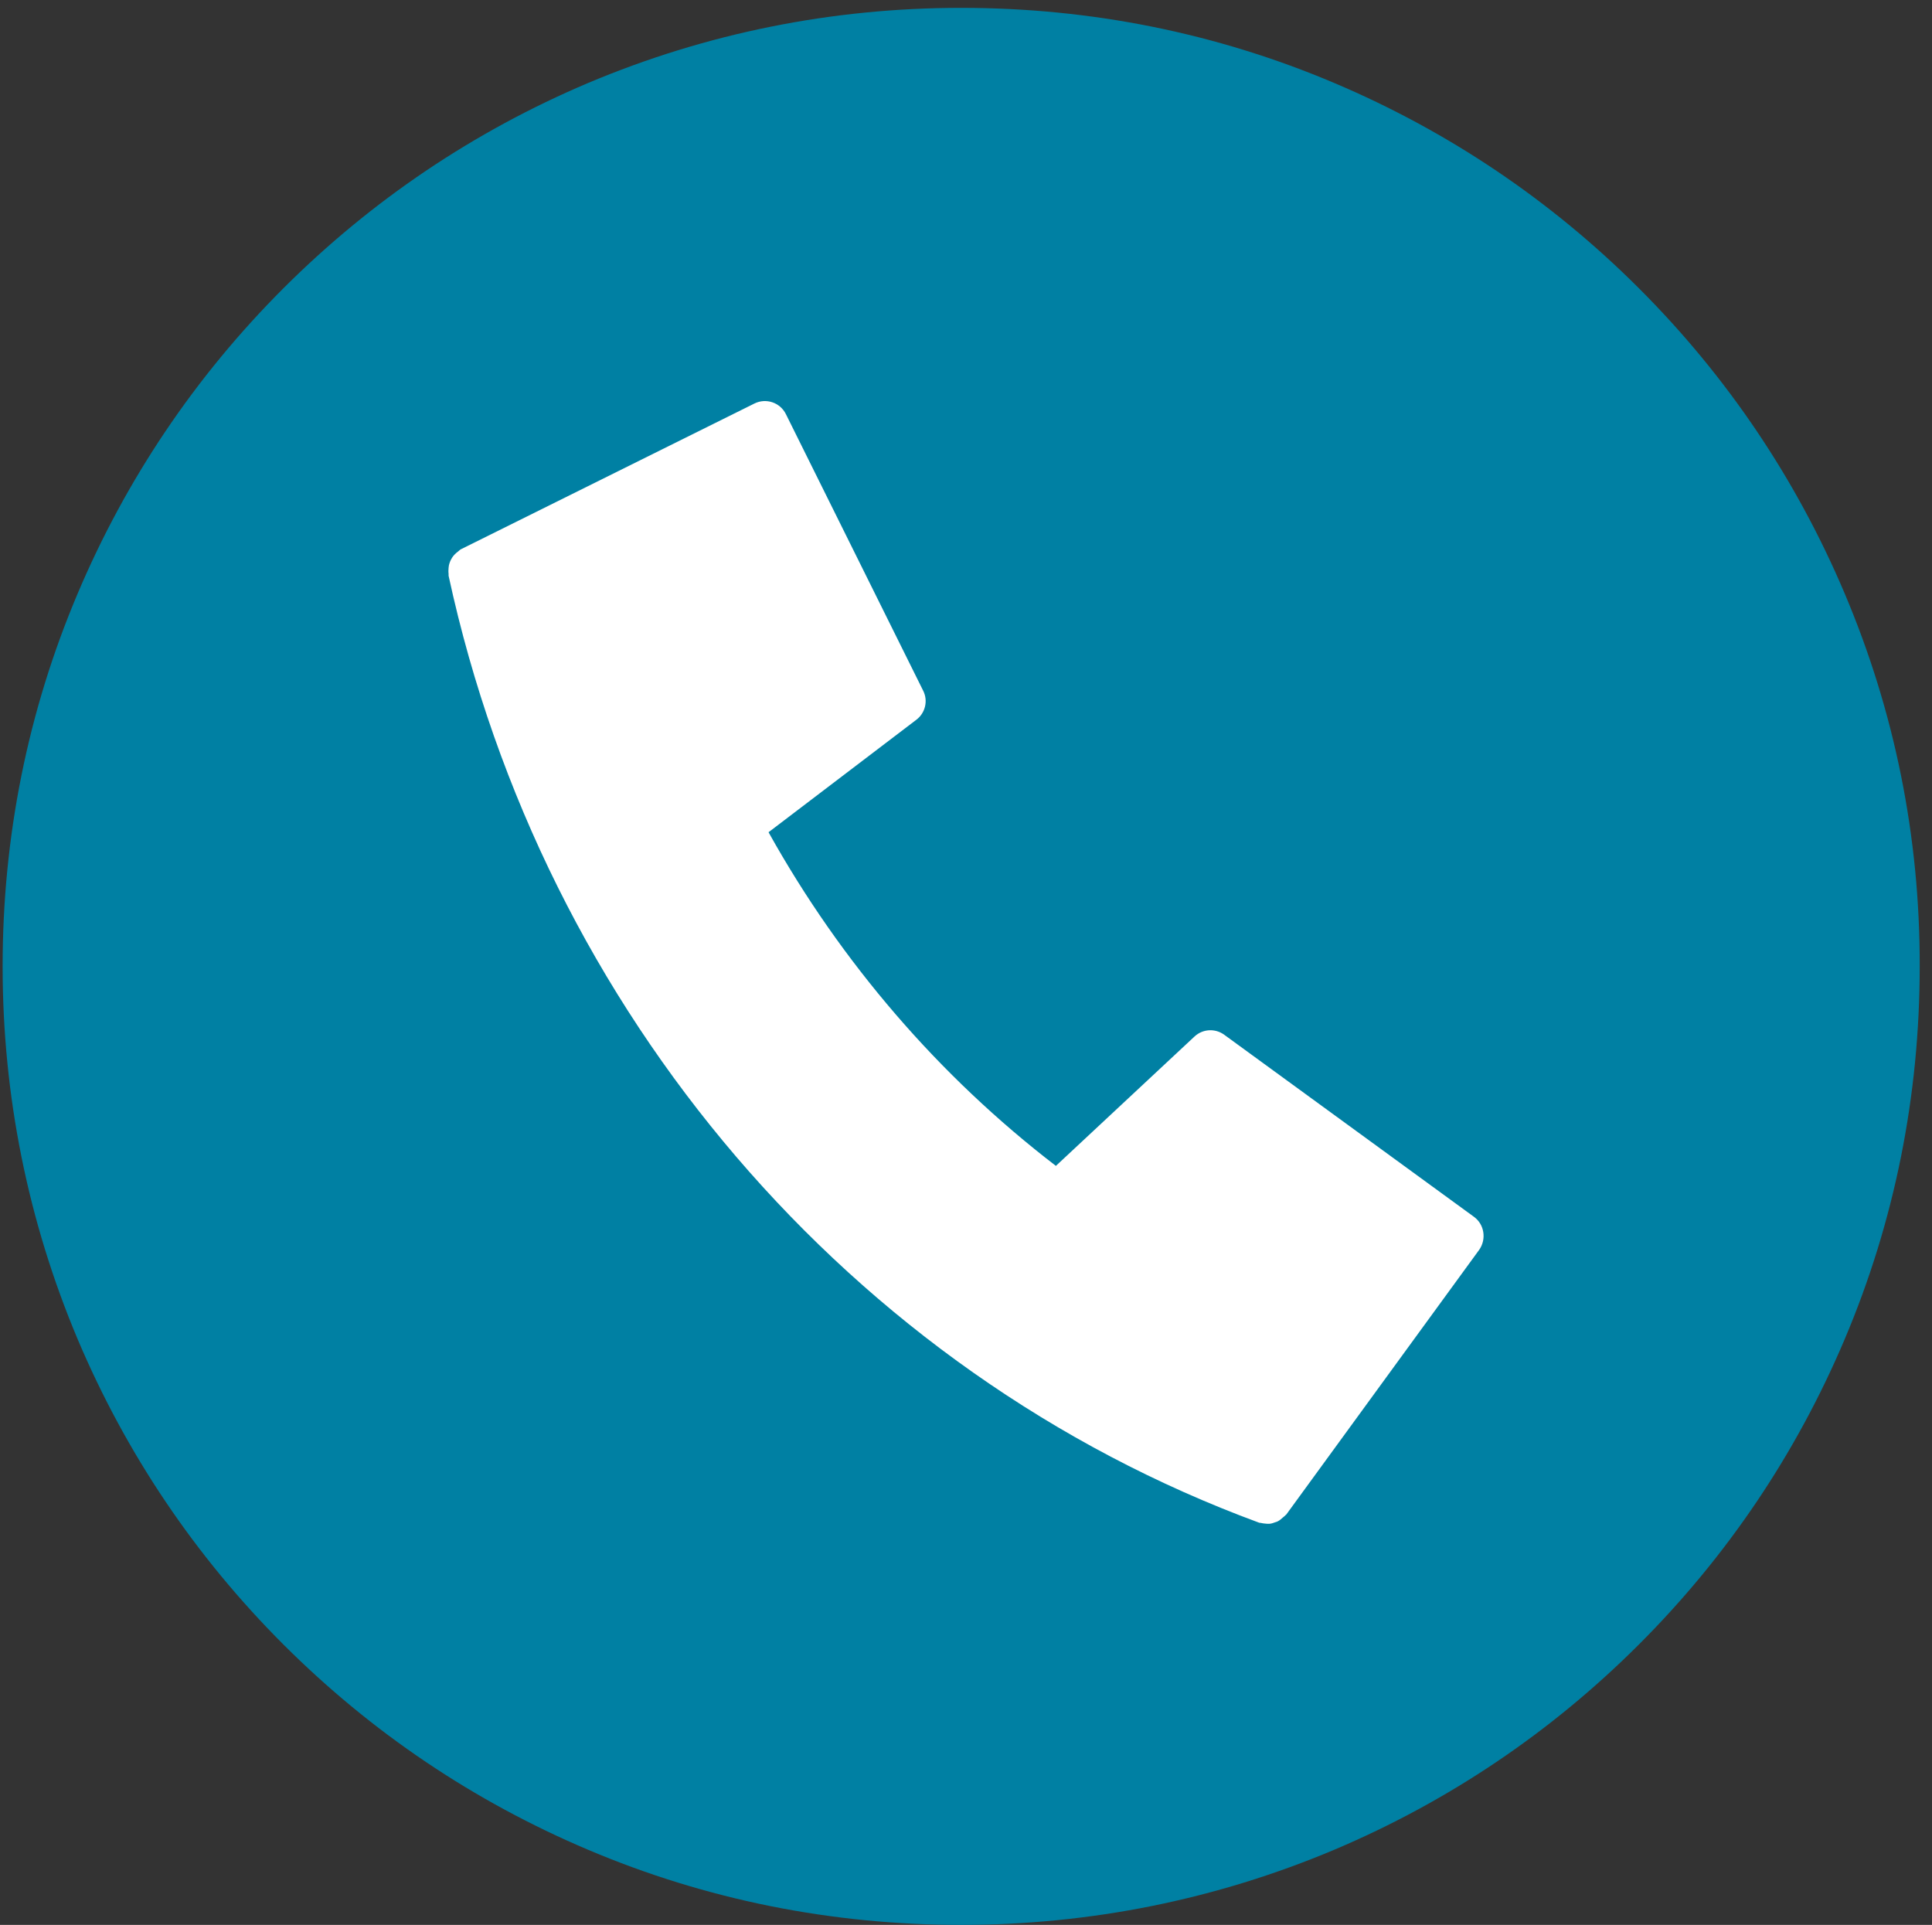
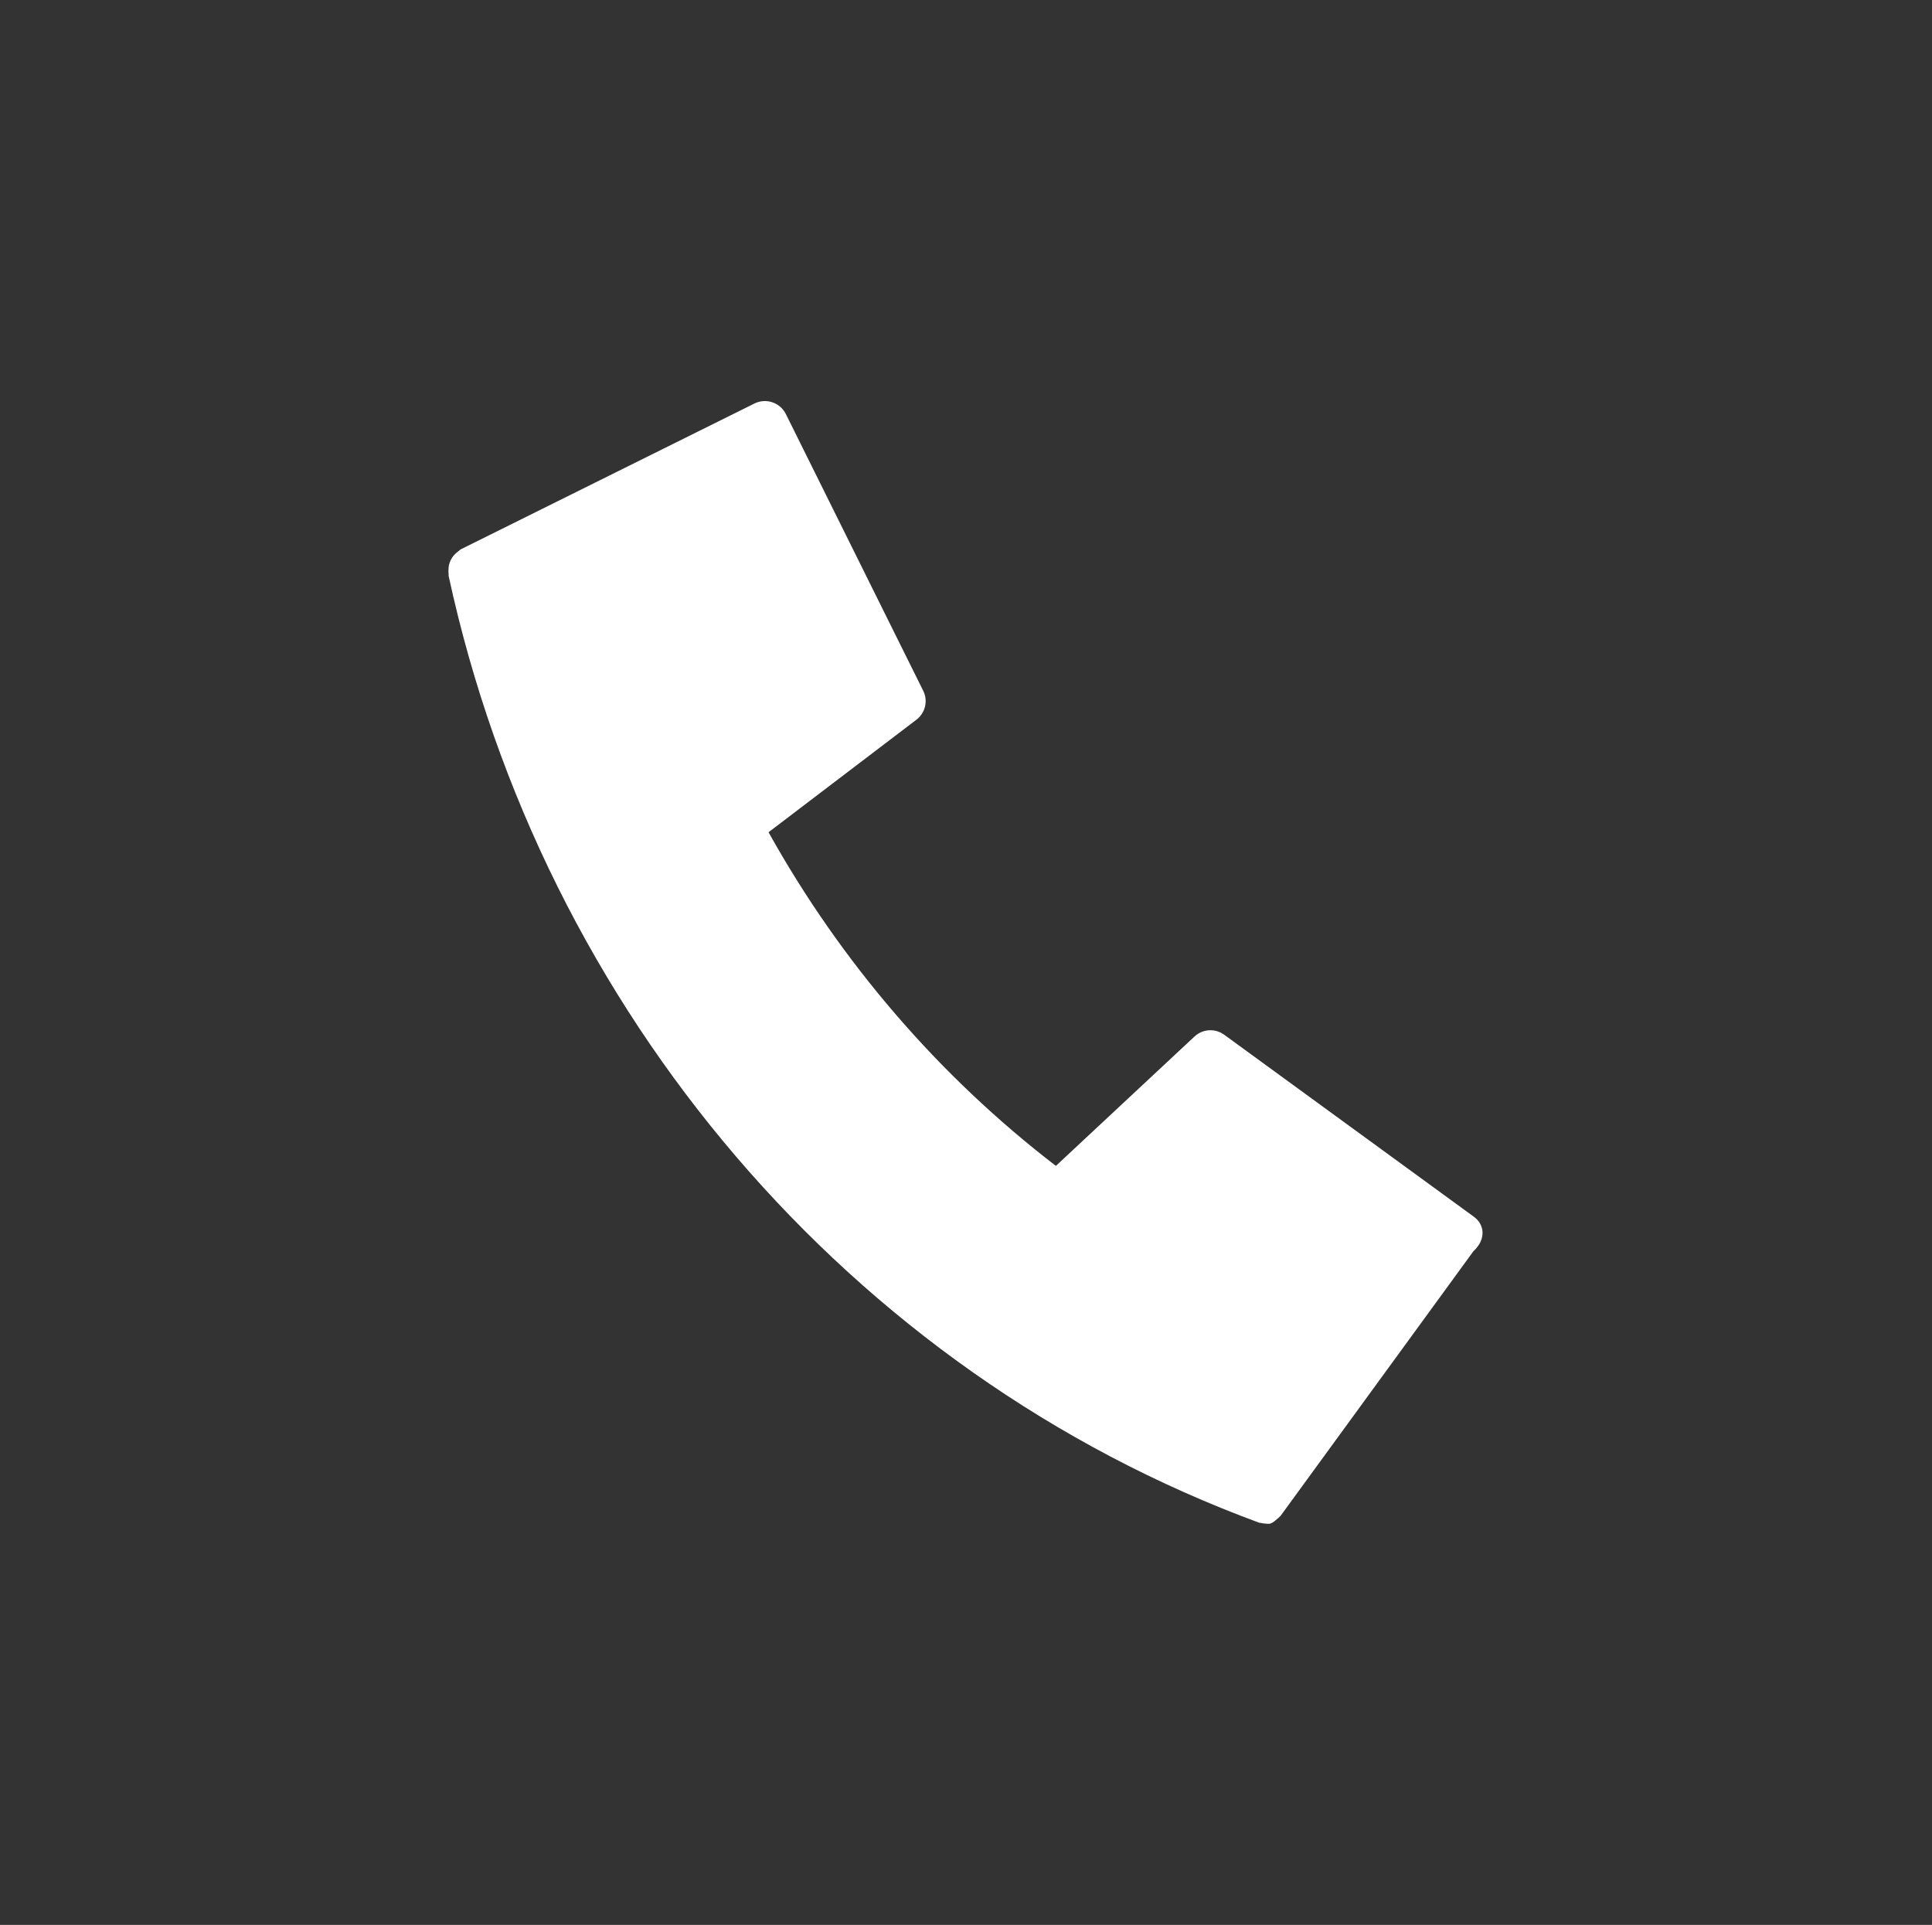
<svg xmlns="http://www.w3.org/2000/svg" version="1.1" id="图层_1" x="0px" y="0px" width="245.898px" height="245px" viewBox="0 0 245.898 245" enable-background="new 0 0 245.898 245" xml:space="preserve">
  <rect x="0" y="0" width="245.898" height="245" fill="#333333" stroke="none" />
-   <path fill="#0080A3" d="M234.77,75.506c-6.152-14.518-14.932-27.574-26.15-38.791c-11.216-11.216-24.271-19.995-38.79-26.148  c-15.046-6.377-31.025-9.566-47.495-9.566s-32.451,3.227-47.496,9.566c-14.517,6.153-27.571,14.932-38.79,26.148  C24.832,47.933,16.054,60.988,9.901,75.506C3.523,90.55,0.334,106.531,0.334,123c0,16.47,3.228,32.452,9.567,47.495  c6.152,14.52,14.931,27.574,26.146,38.791c11.219,11.218,24.273,19.996,38.791,26.146c15.044,6.381,31.026,9.567,47.496,9.567  c16.469,0,32.449-3.228,47.495-9.567c14.52-6.15,27.574-14.93,38.789-26.146c11.22-11.217,19.998-24.271,26.15-38.791  c6.378-15.043,9.565-31.023,9.565-47.495C244.372,106.531,241.147,90.55,234.77,75.506L234.77,75.506z" />
-   <path fill="#FFFFFF" d="M187.598,154.874l-31.781-23.17c-1.157-0.843-2.735-0.753-3.782,0.221l-17.645,16.469  c-14.871-11.419-27.338-25.887-36.573-42.467l18.819-14.321c1.139-0.862,1.506-2.423,0.864-3.69L100.021,52.7  c-0.734-1.469-2.516-2.075-4.002-1.34L58.674,69.904c-0.129,0.055-0.202,0.165-0.312,0.238l-0.037,0.037  c-0.312,0.221-0.587,0.495-0.79,0.808c0,0.019-0.018,0.019-0.018,0.037c-0.184,0.293-0.312,0.605-0.385,0.954  c-0.018,0.092-0.018,0.202-0.037,0.294c-0.018,0.257-0.036,0.495,0,0.752c0.019,0.091-0.018,0.165,0,0.257  c12.044,55.63,51.188,101.384,103.13,120.515c0.074,0.038,0.146,0.019,0.239,0.038c0.202,0.055,0.403,0.073,0.606,0.092  c0.165,0.018,0.347,0.036,0.514,0.018c0.256-0.018,0.495-0.11,0.752-0.202c0.11-0.036,0.222-0.056,0.331-0.128  c0.238-0.129,0.422-0.294,0.625-0.478c0.109-0.092,0.219-0.165,0.312-0.275c0.036-0.037,0.073-0.055,0.11-0.092l24.564-33.709  C189.214,157.703,188.921,155.83,187.598,154.874L187.598,154.874z" />
+   <path fill="#FFFFFF" d="M187.598,154.874l-31.781-23.17c-1.157-0.843-2.735-0.753-3.782,0.221l-17.645,16.469  c-14.871-11.419-27.338-25.887-36.573-42.467l18.819-14.321c1.139-0.862,1.506-2.423,0.864-3.69L100.021,52.7  c-0.734-1.469-2.516-2.075-4.002-1.34L58.674,69.904c-0.129,0.055-0.202,0.165-0.312,0.238l-0.037,0.037  c-0.312,0.221-0.587,0.495-0.79,0.808c0,0.019-0.018,0.019-0.018,0.037c-0.184,0.293-0.312,0.605-0.385,0.954  c-0.018,0.092-0.018,0.202-0.037,0.294c-0.018,0.257-0.036,0.495,0,0.752c0.019,0.091-0.018,0.165,0,0.257  c12.044,55.63,51.188,101.384,103.13,120.515c0.074,0.038,0.146,0.019,0.239,0.038c0.202,0.055,0.403,0.073,0.606,0.092  c0.165,0.018,0.347,0.036,0.514,0.018c0.11-0.036,0.222-0.056,0.331-0.128  c0.238-0.129,0.422-0.294,0.625-0.478c0.109-0.092,0.219-0.165,0.312-0.275c0.036-0.037,0.073-0.055,0.11-0.092l24.564-33.709  C189.214,157.703,188.921,155.83,187.598,154.874L187.598,154.874z" />
</svg>